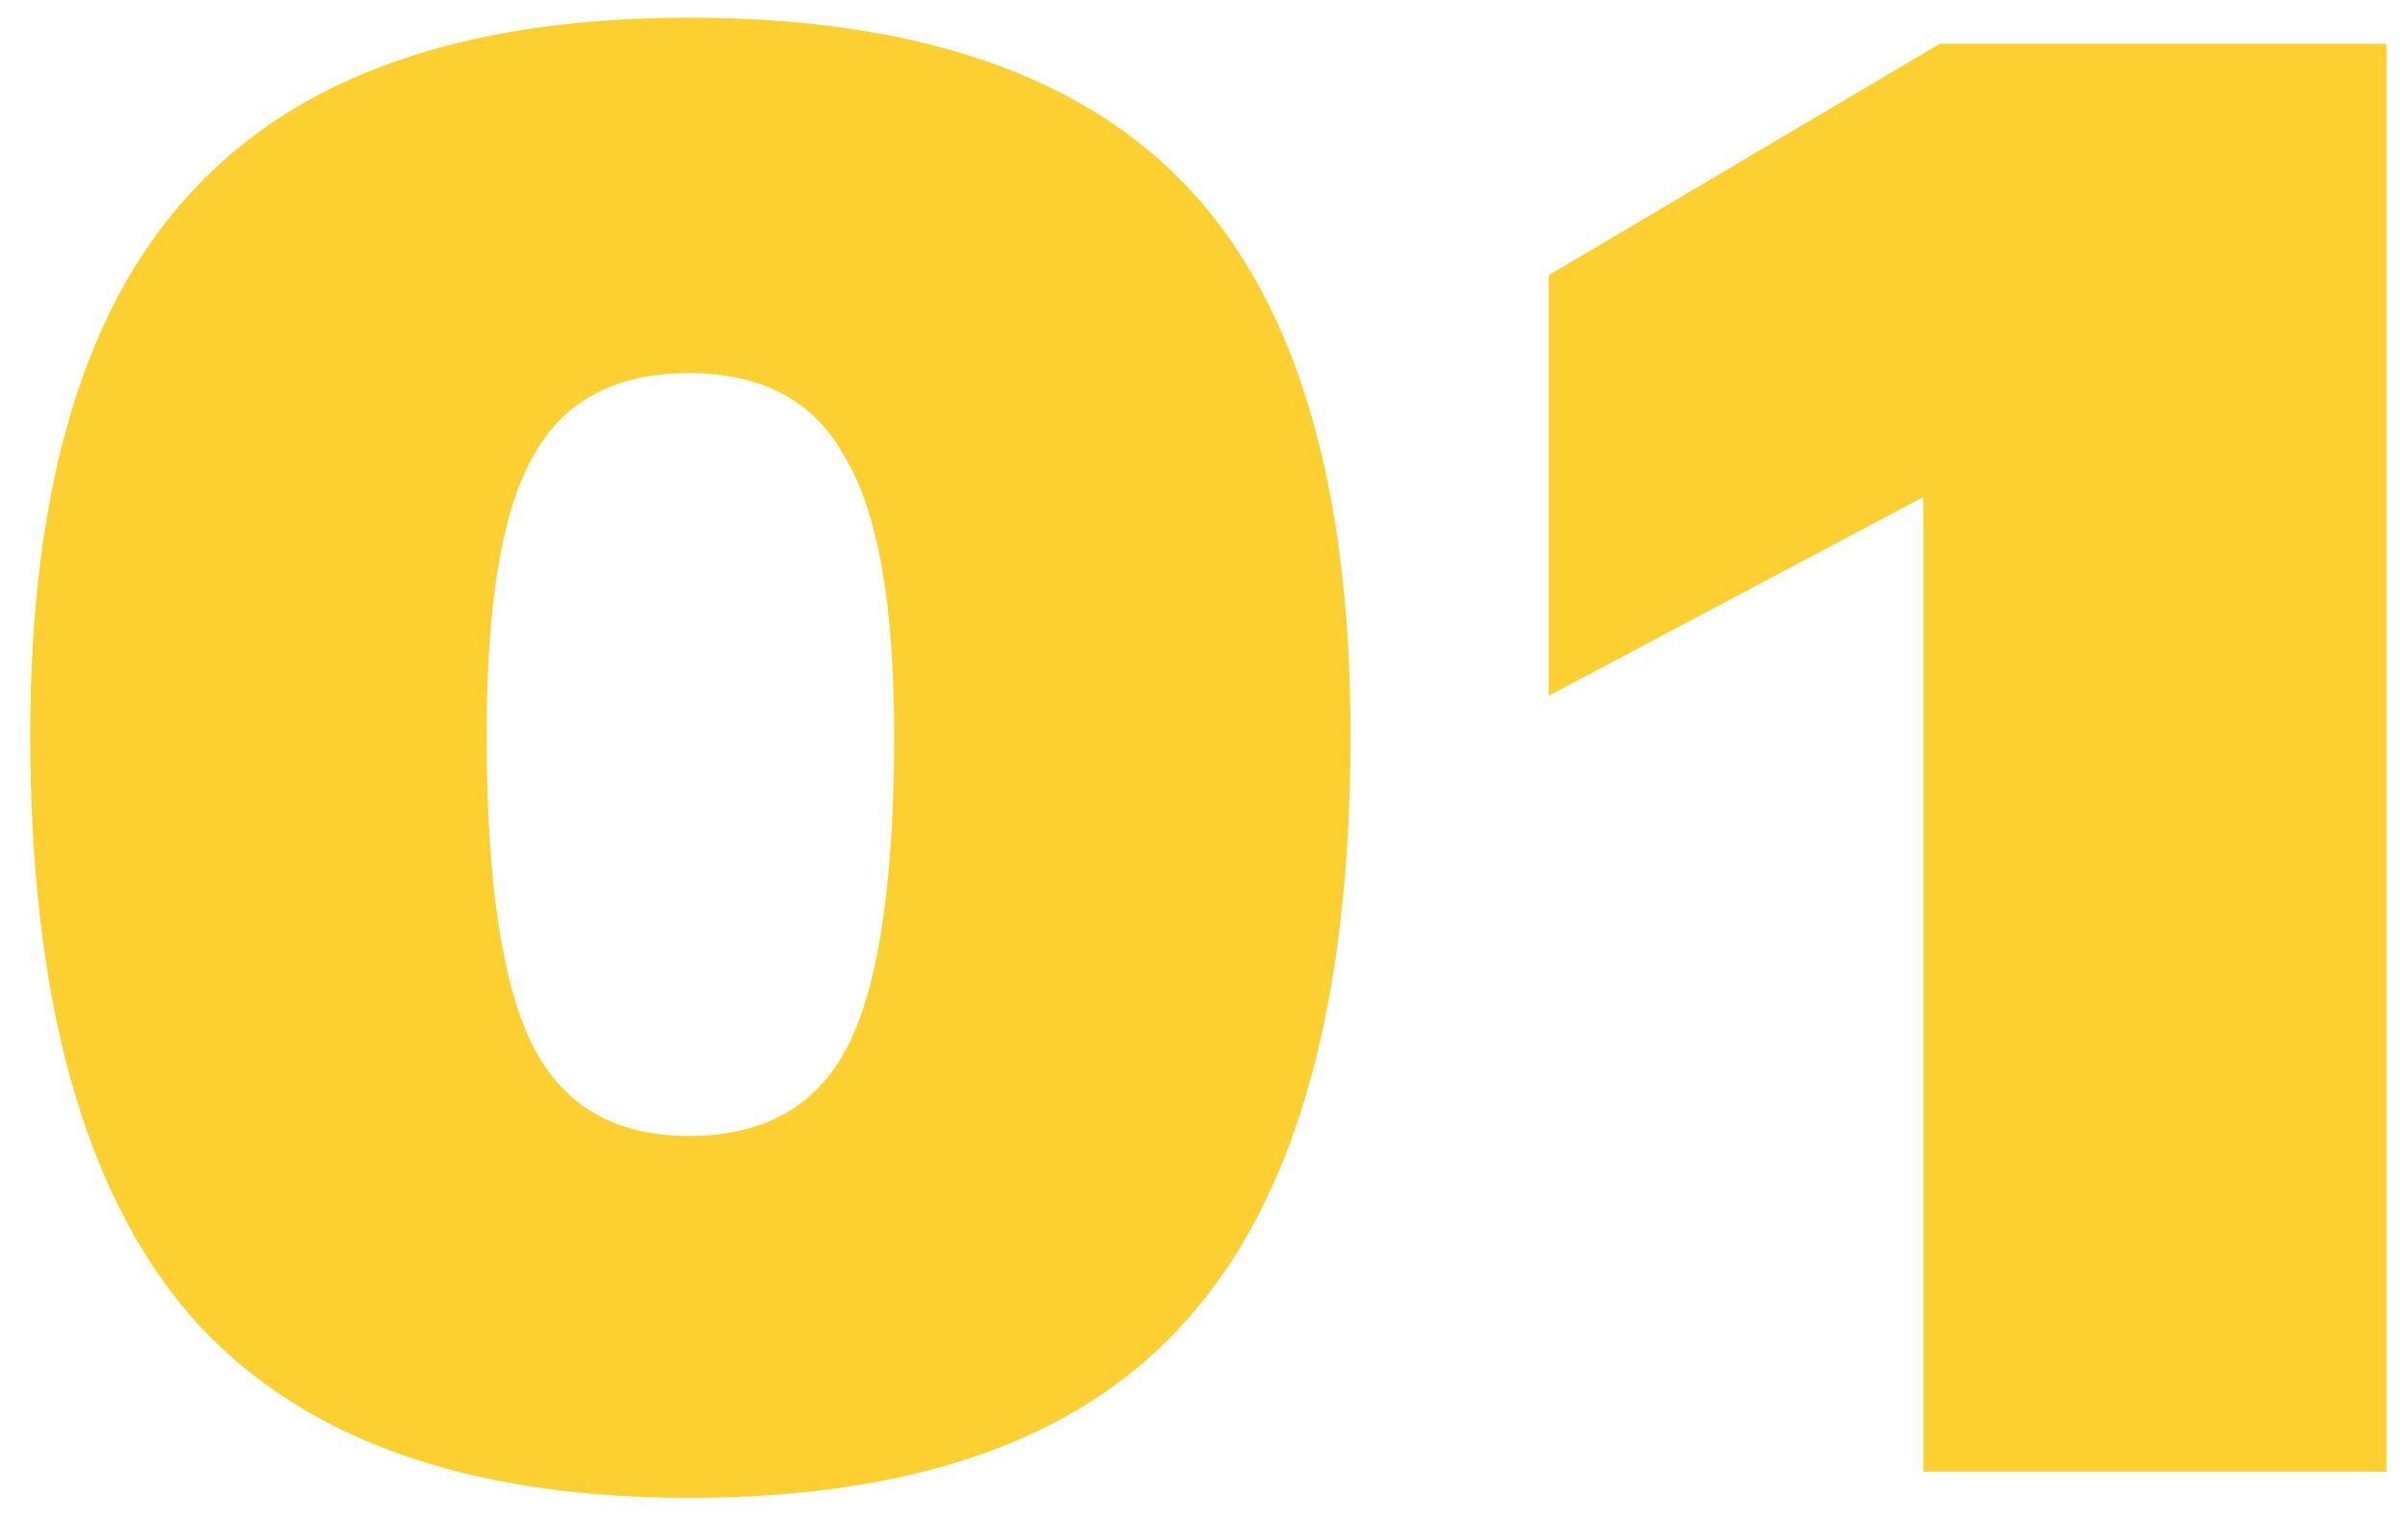
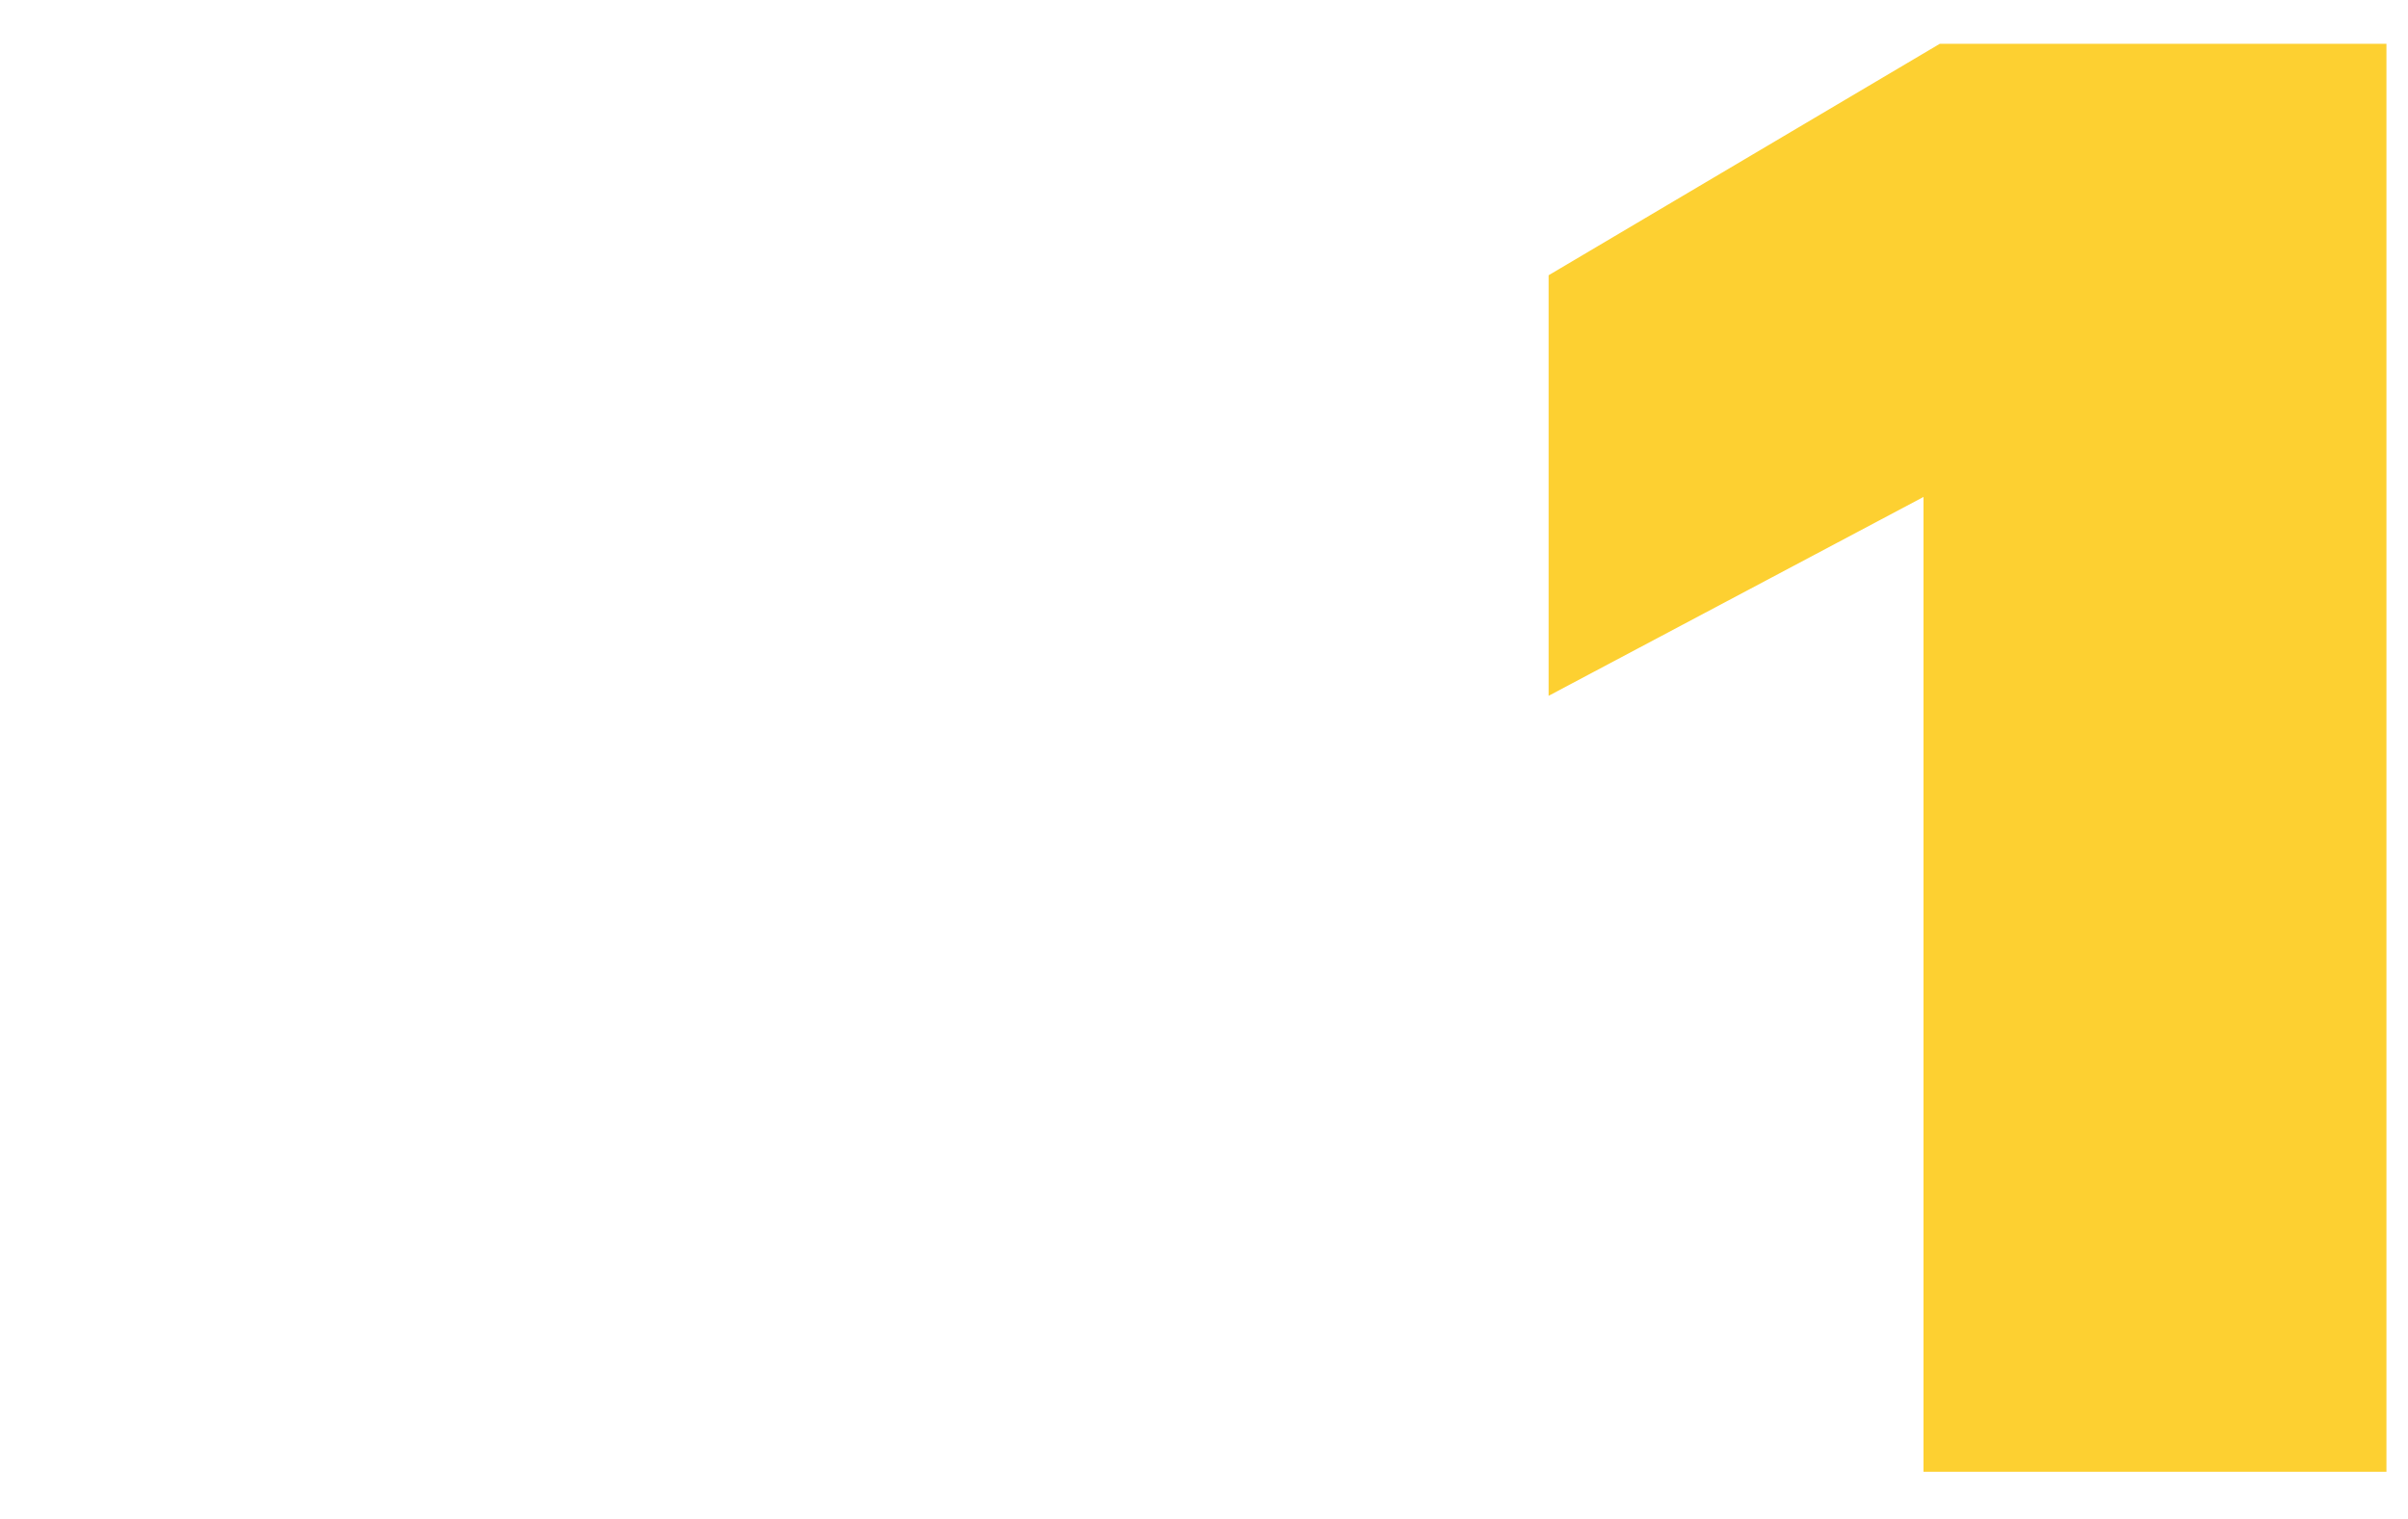
<svg xmlns="http://www.w3.org/2000/svg" width="65" height="41" viewBox="0 0 65 41" fill="none">
-   <path d="M18.592 40.43C12.491 40.43 8.003 38.788 5.128 35.502C2.253 32.158 0.816 26.937 0.816 19.838C0.816 13.209 2.253 8.339 5.128 5.23C8.003 2.062 12.491 0.478 18.592 0.478C24.752 0.478 29.269 2.033 32.144 5.142C35.019 8.251 36.456 13.15 36.456 19.838C36.456 26.995 35.019 32.217 32.144 35.502C29.328 38.788 24.811 40.43 18.592 40.43ZM18.592 30.662C20.645 30.662 22.083 29.841 22.904 28.198C23.725 26.555 24.136 23.769 24.136 19.838C24.136 16.318 23.696 13.825 22.816 12.358C21.995 10.833 20.587 10.07 18.592 10.07C16.597 10.07 15.189 10.833 14.368 12.358C13.547 13.825 13.136 16.318 13.136 19.838C13.136 23.769 13.547 26.555 14.368 28.198C15.189 29.841 16.597 30.662 18.592 30.662Z" fill="#FDD031" />
  <path d="M64.418 39.726H51.922V13.414L41.802 18.782V7.43L52.362 1.182H64.418V39.726Z" fill="#FDD031" />
</svg>